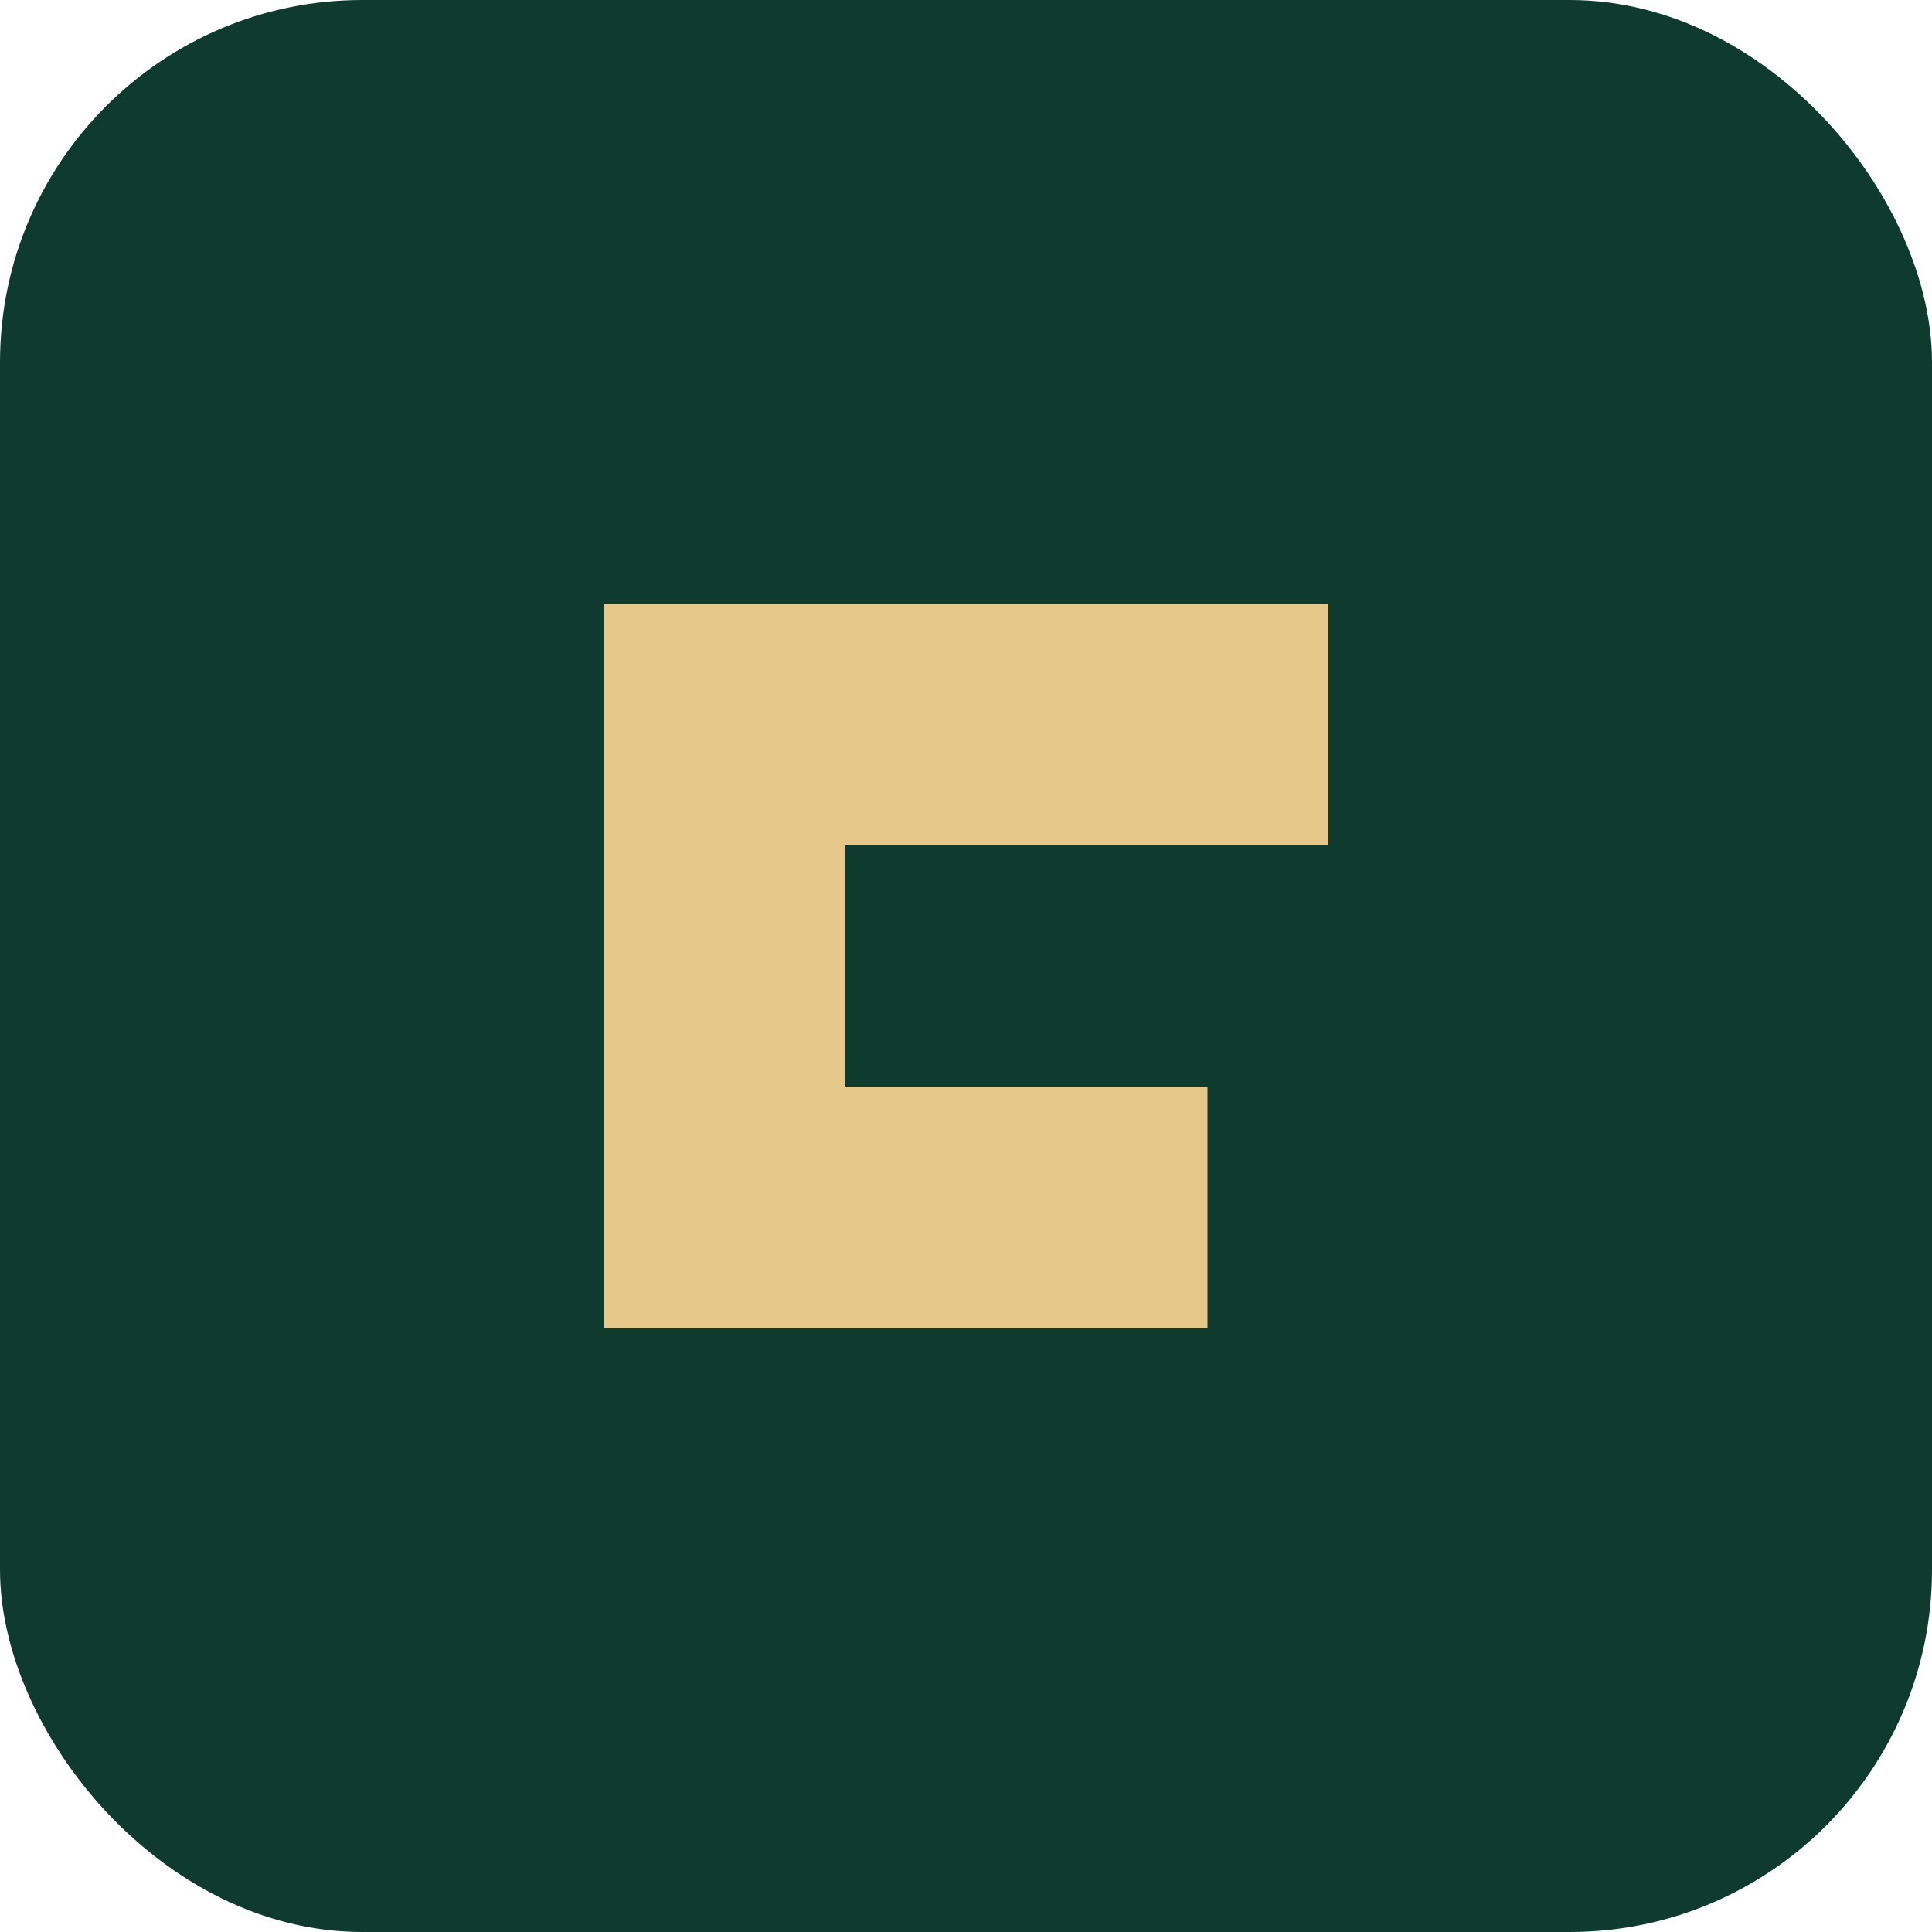
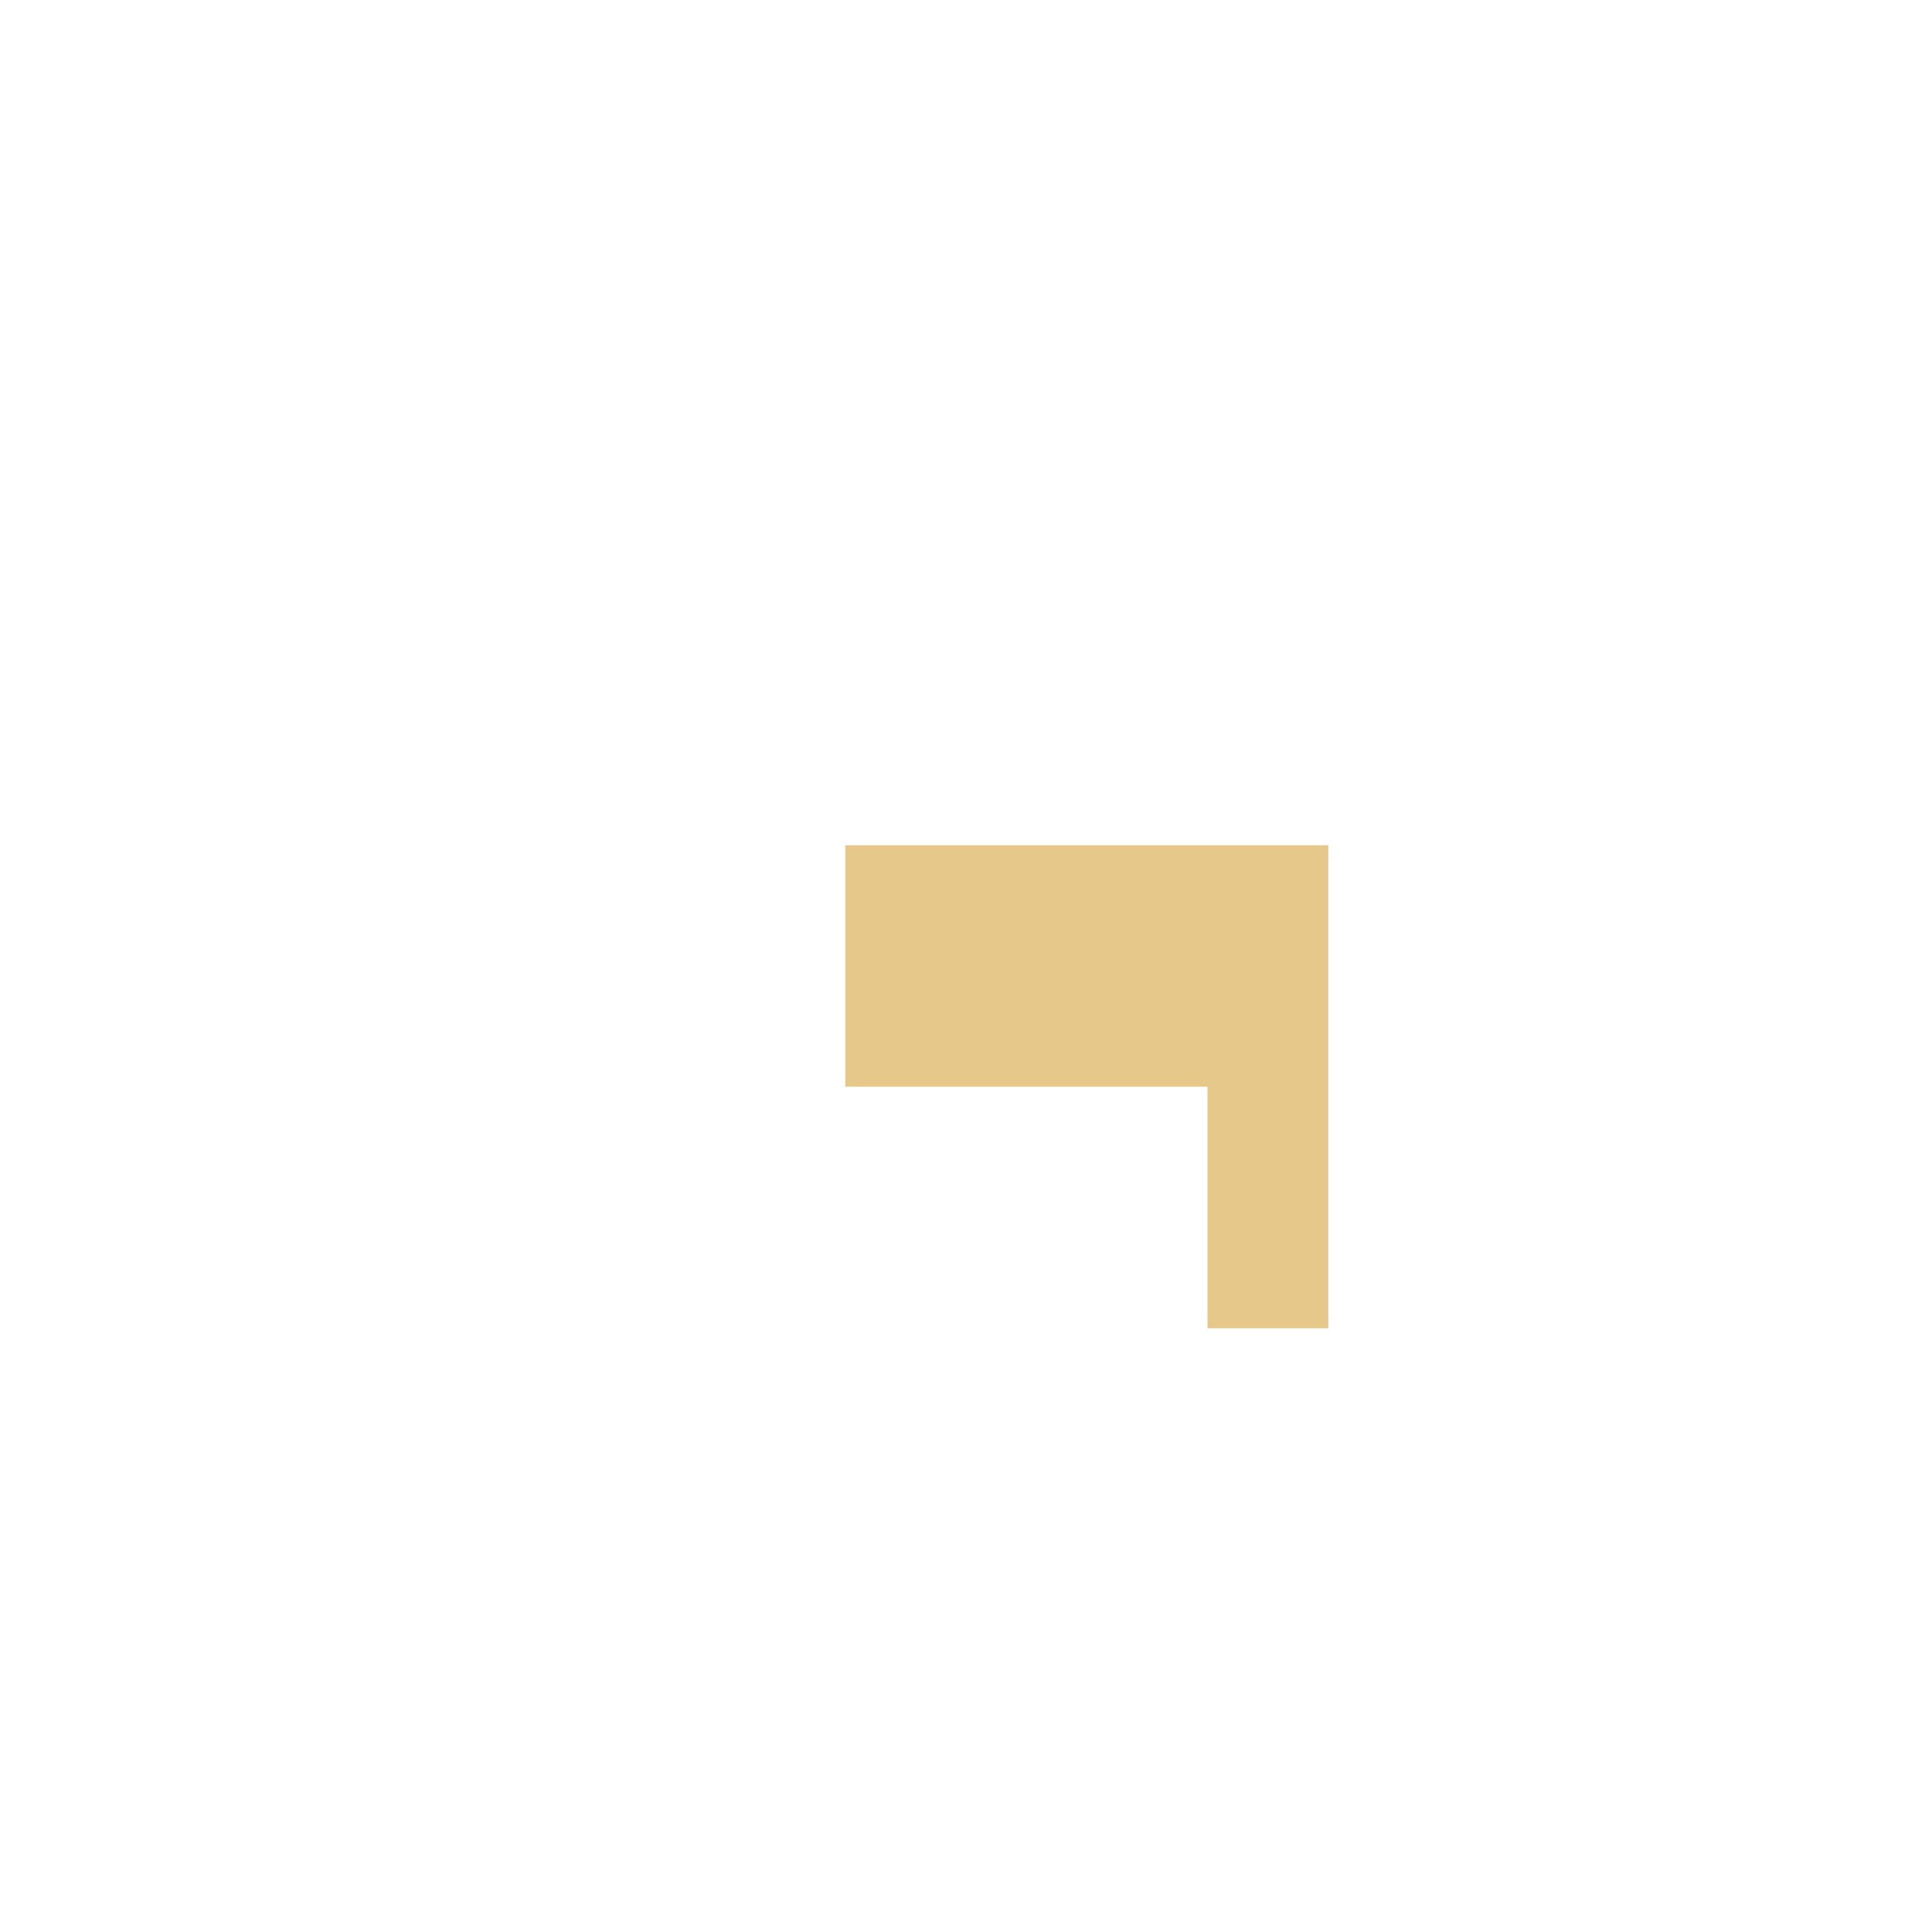
<svg xmlns="http://www.w3.org/2000/svg" width="32" height="32" viewBox="0 0 32 32" fill="none">
-   <rect width="32" height="32" rx="6" fill="#0E3B2E" />
-   <path d="M10 22V10H22V14H14V18H20V22H10Z" fill="#E6C88A" />
+   <path d="M10 22H22V14H14V18H20V22H10Z" fill="#E6C88A" />
</svg>